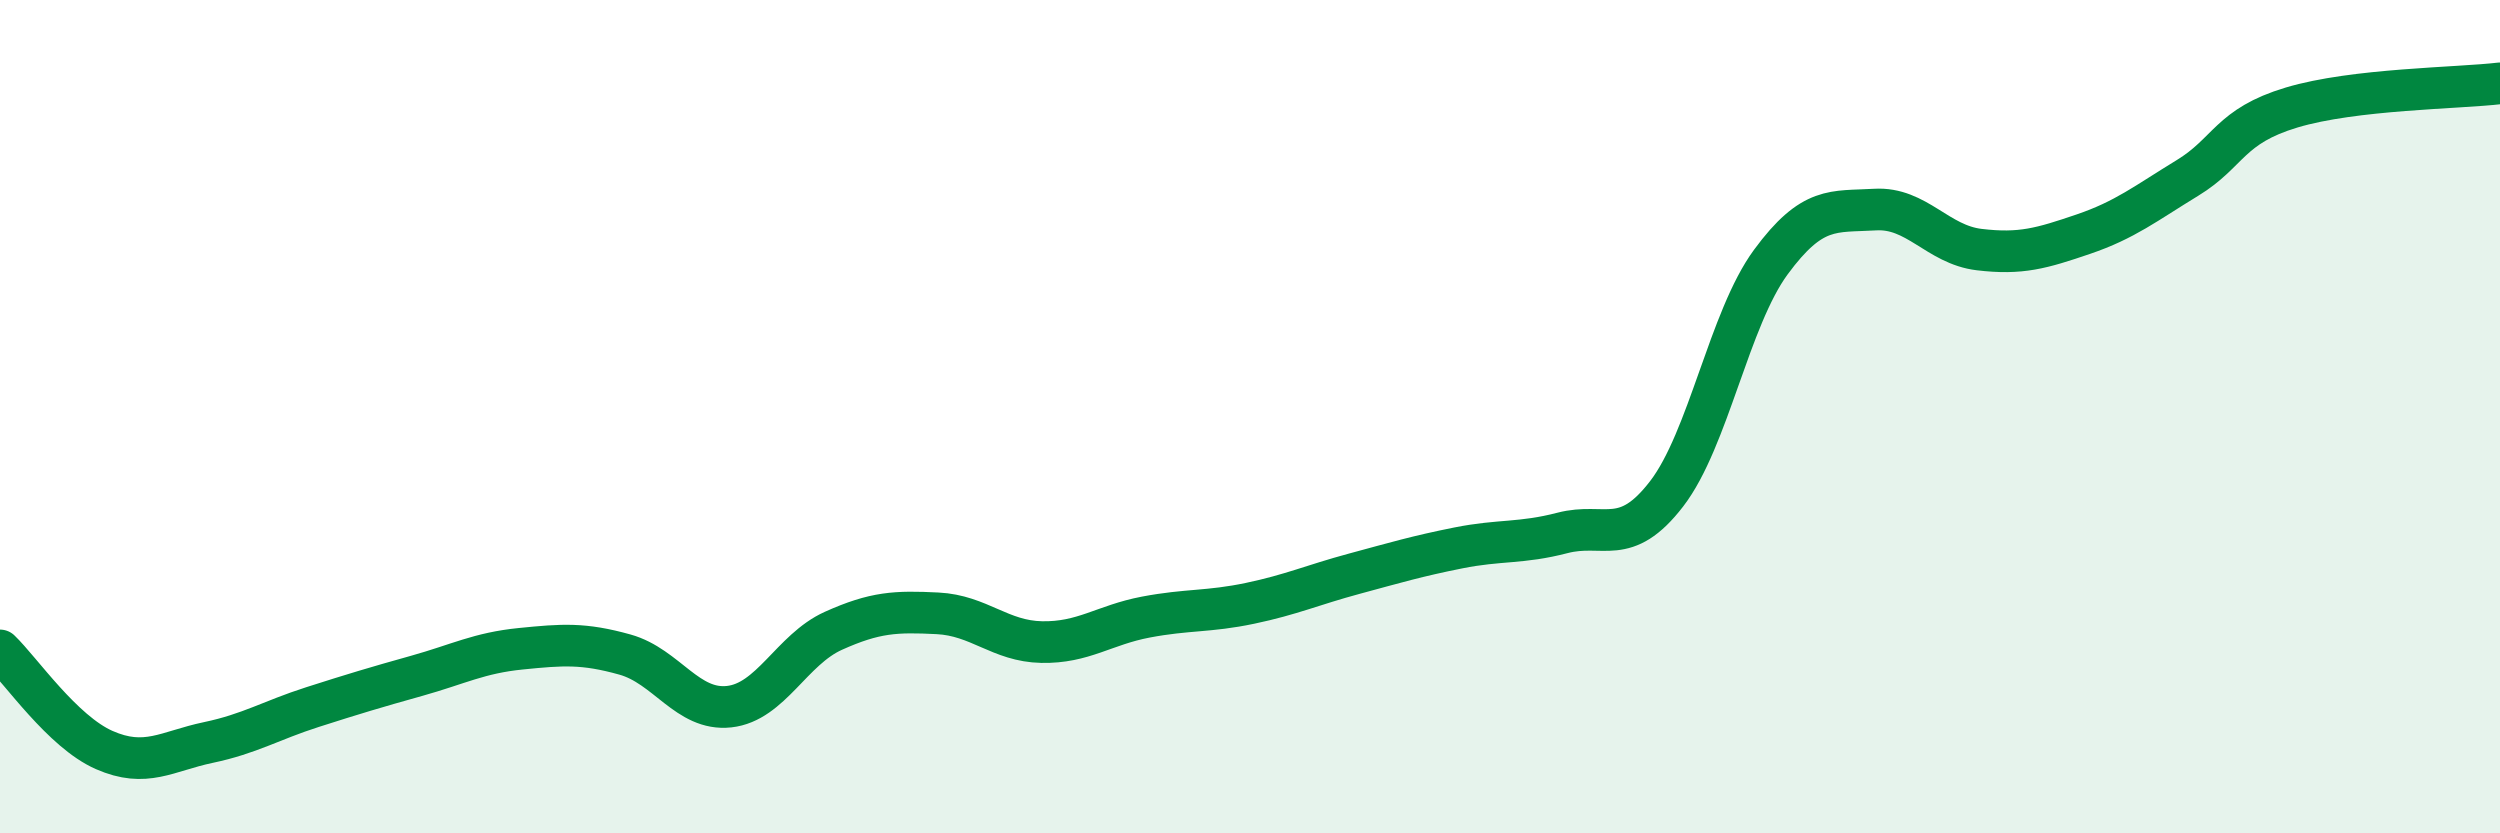
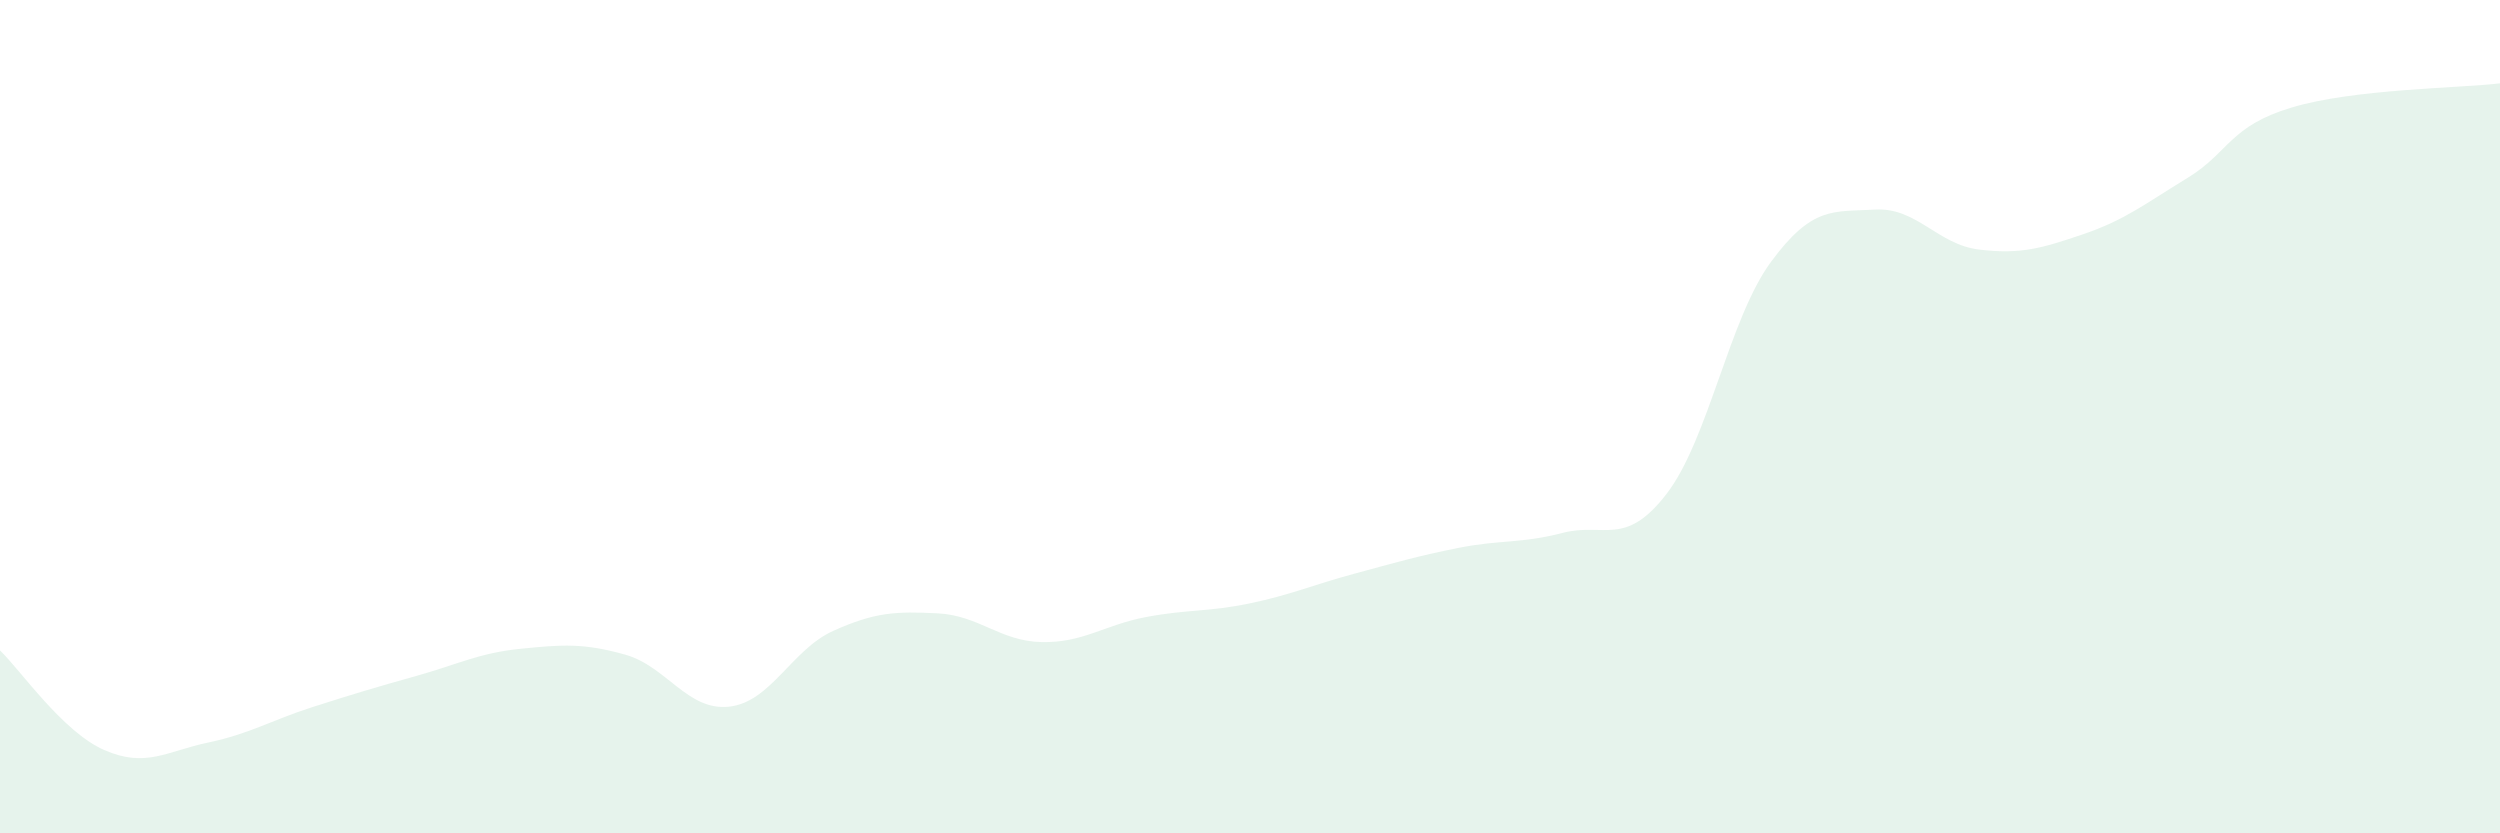
<svg xmlns="http://www.w3.org/2000/svg" width="60" height="20" viewBox="0 0 60 20">
  <path d="M 0,15.61 C 0.5,16.09 1.5,17.56 2.5,18 C 3.5,18.44 4,18.03 5,17.82 C 6,17.61 6.5,17.29 7.5,16.97 C 8.5,16.65 9,16.5 10,16.22 C 11,15.94 11.5,15.67 12.5,15.57 C 13.5,15.47 14,15.43 15,15.71 C 16,15.99 16.5,17.07 17.5,16.96 C 18.5,16.85 19,15.59 20,15.14 C 21,14.69 21.5,14.67 22.5,14.72 C 23.5,14.77 24,15.39 25,15.41 C 26,15.43 26.5,15 27.5,14.81 C 28.5,14.62 29,14.69 30,14.48 C 31,14.27 31.5,14.04 32.5,13.77 C 33.5,13.5 34,13.35 35,13.15 C 36,12.95 36.5,13.05 37.5,12.79 C 38.5,12.53 39,13.15 40,11.85 C 41,10.55 41.5,7.65 42.5,6.29 C 43.5,4.93 44,5.09 45,5.03 C 46,4.97 46.5,5.87 47.5,5.99 C 48.5,6.11 49,5.96 50,5.62 C 51,5.28 51.5,4.88 52.5,4.27 C 53.5,3.66 53.5,3.03 55,2.58 C 56.5,2.13 59,2.12 60,2L60 20L0 20Z" fill="#008740" opacity="0.1" stroke-linecap="round" stroke-linejoin="round" />
-   <path d="M 0,15.61 C 0.5,16.09 1.5,17.56 2.5,18 C 3.5,18.44 4,18.03 5,17.82 C 6,17.61 6.5,17.29 7.5,16.97 C 8.5,16.65 9,16.5 10,16.22 C 11,15.94 11.5,15.67 12.5,15.57 C 13.5,15.47 14,15.43 15,15.71 C 16,15.99 16.5,17.07 17.5,16.96 C 18.5,16.85 19,15.59 20,15.14 C 21,14.69 21.5,14.67 22.5,14.72 C 23.5,14.77 24,15.39 25,15.41 C 26,15.43 26.5,15 27.5,14.81 C 28.5,14.62 29,14.69 30,14.48 C 31,14.27 31.5,14.04 32.5,13.77 C 33.5,13.5 34,13.35 35,13.15 C 36,12.95 36.5,13.05 37.5,12.79 C 38.5,12.53 39,13.15 40,11.85 C 41,10.55 41.5,7.65 42.5,6.29 C 43.5,4.93 44,5.09 45,5.03 C 46,4.97 46.5,5.87 47.5,5.99 C 48.5,6.11 49,5.96 50,5.62 C 51,5.28 51.5,4.88 52.5,4.27 C 53.5,3.66 53.5,3.03 55,2.58 C 56.5,2.13 59,2.12 60,2" stroke="#008740" stroke-width="1" fill="none" stroke-linecap="round" stroke-linejoin="round" />
</svg>